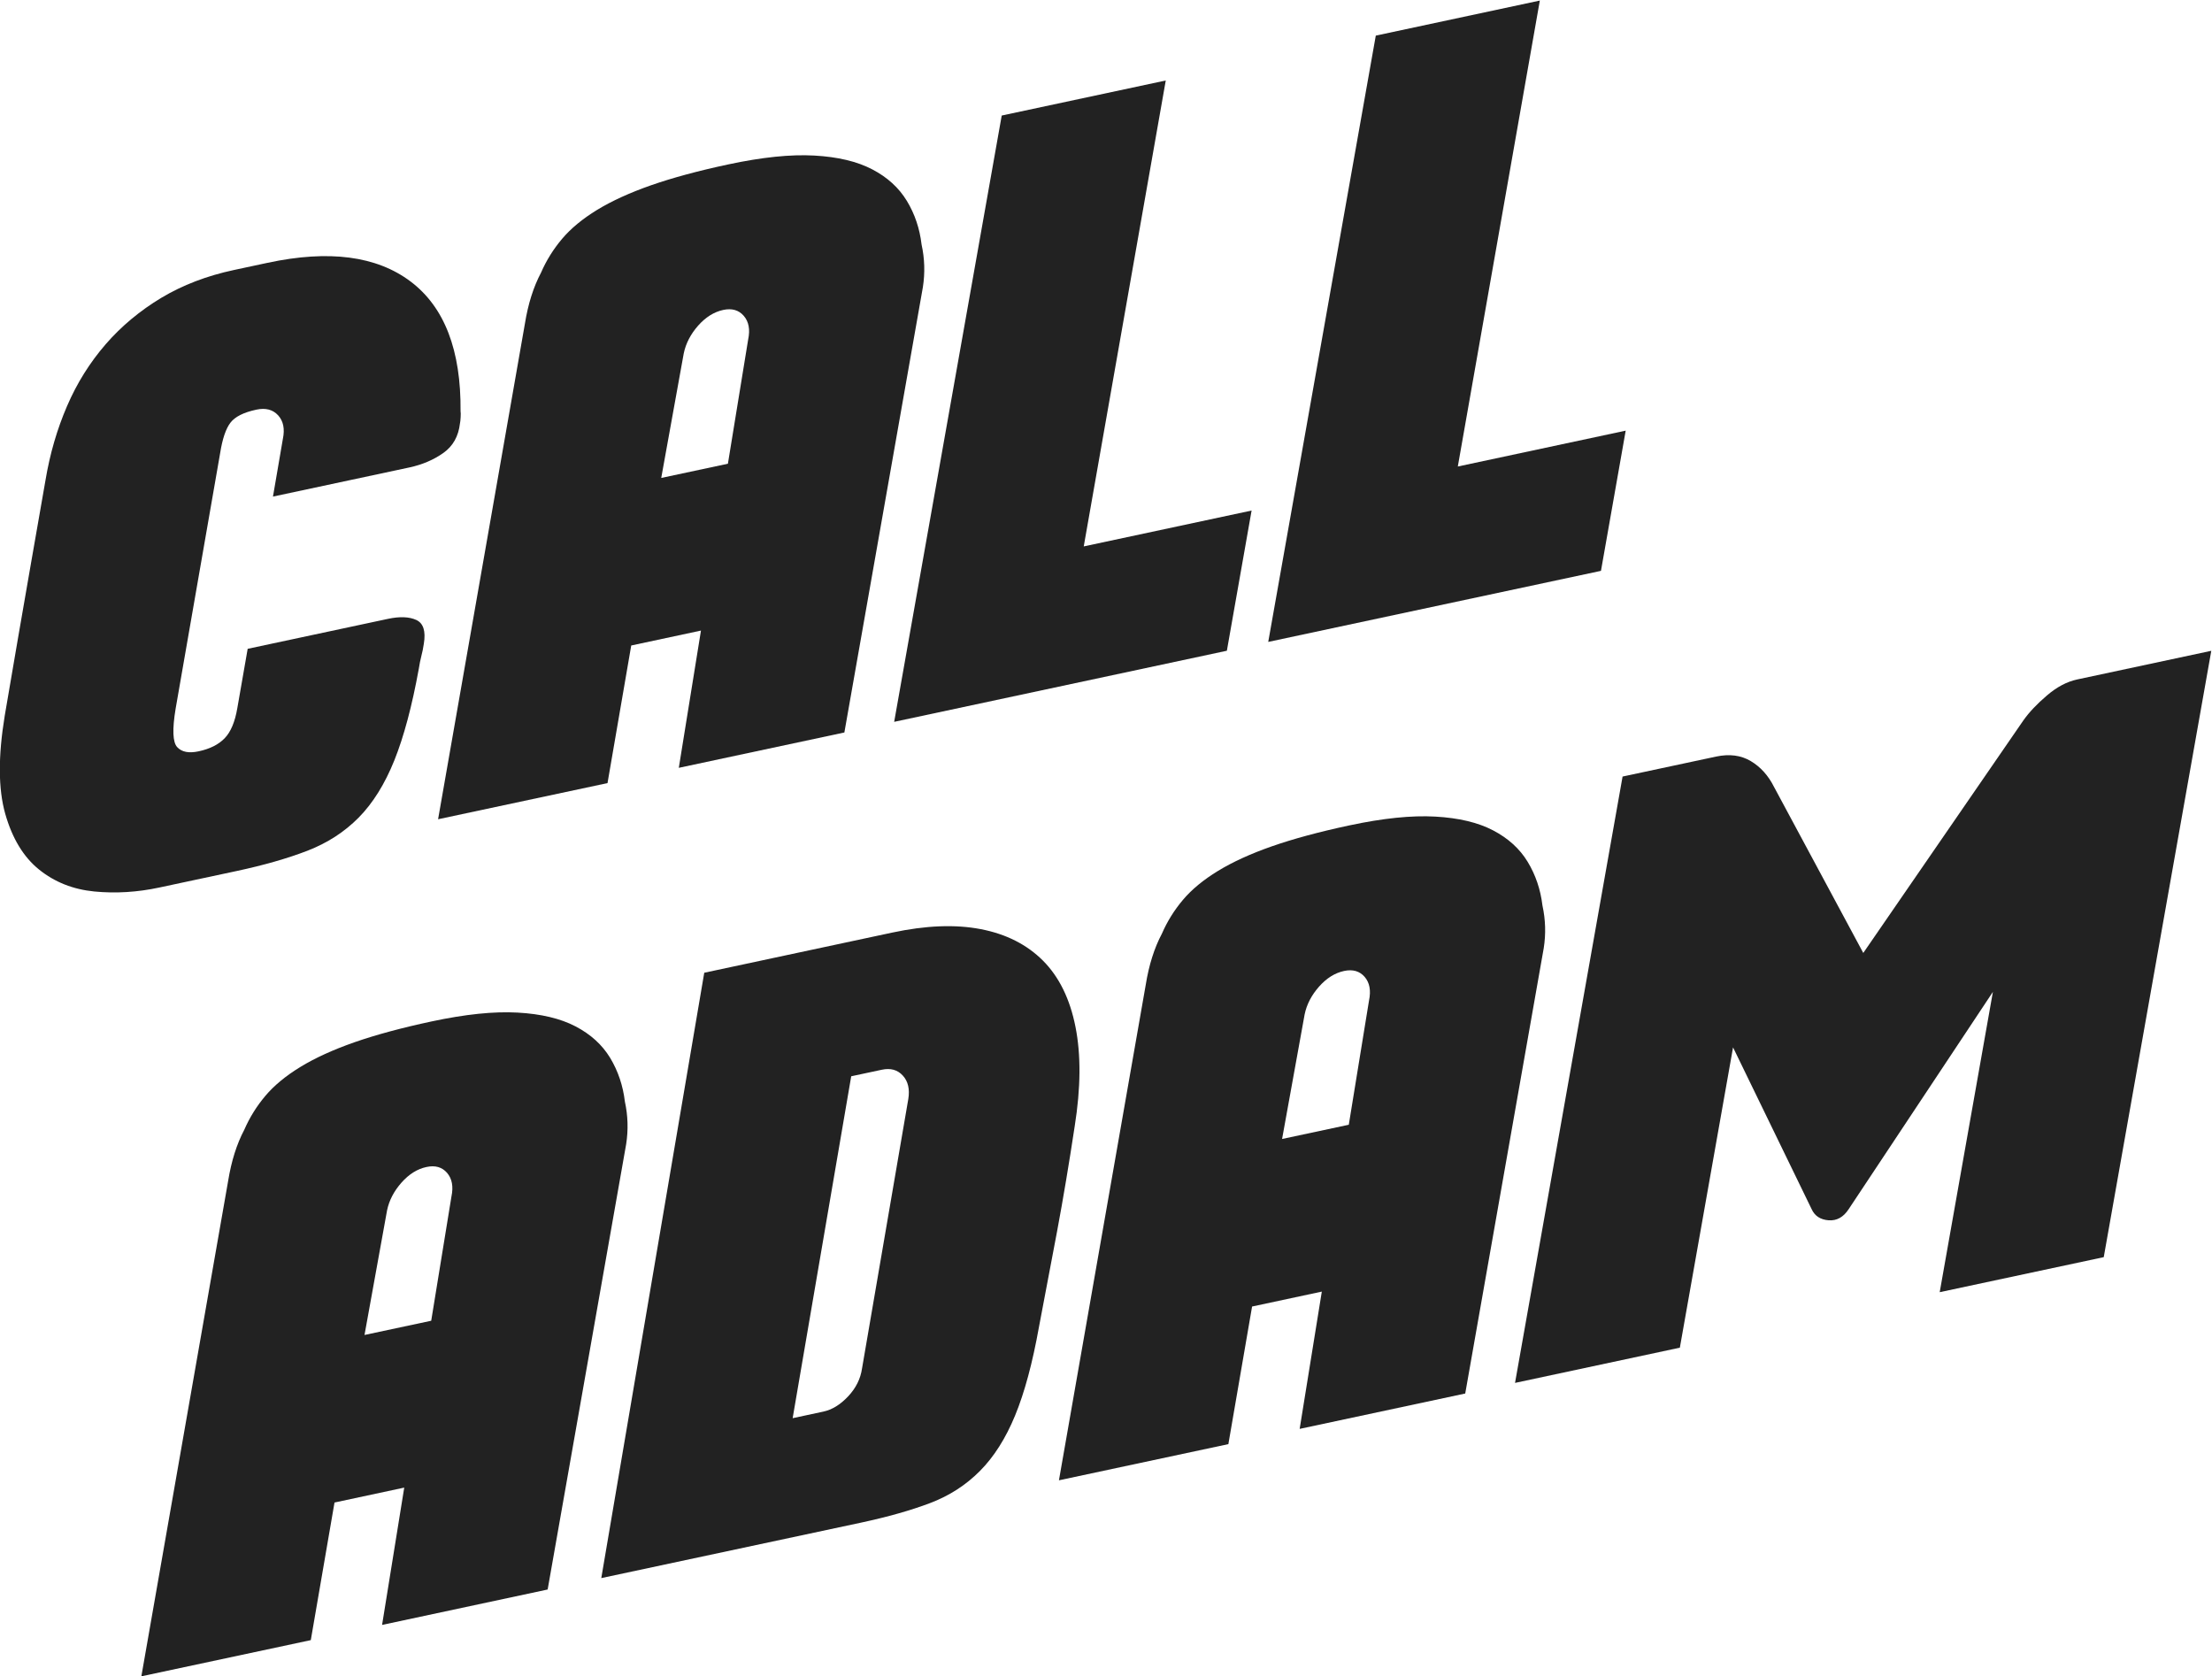
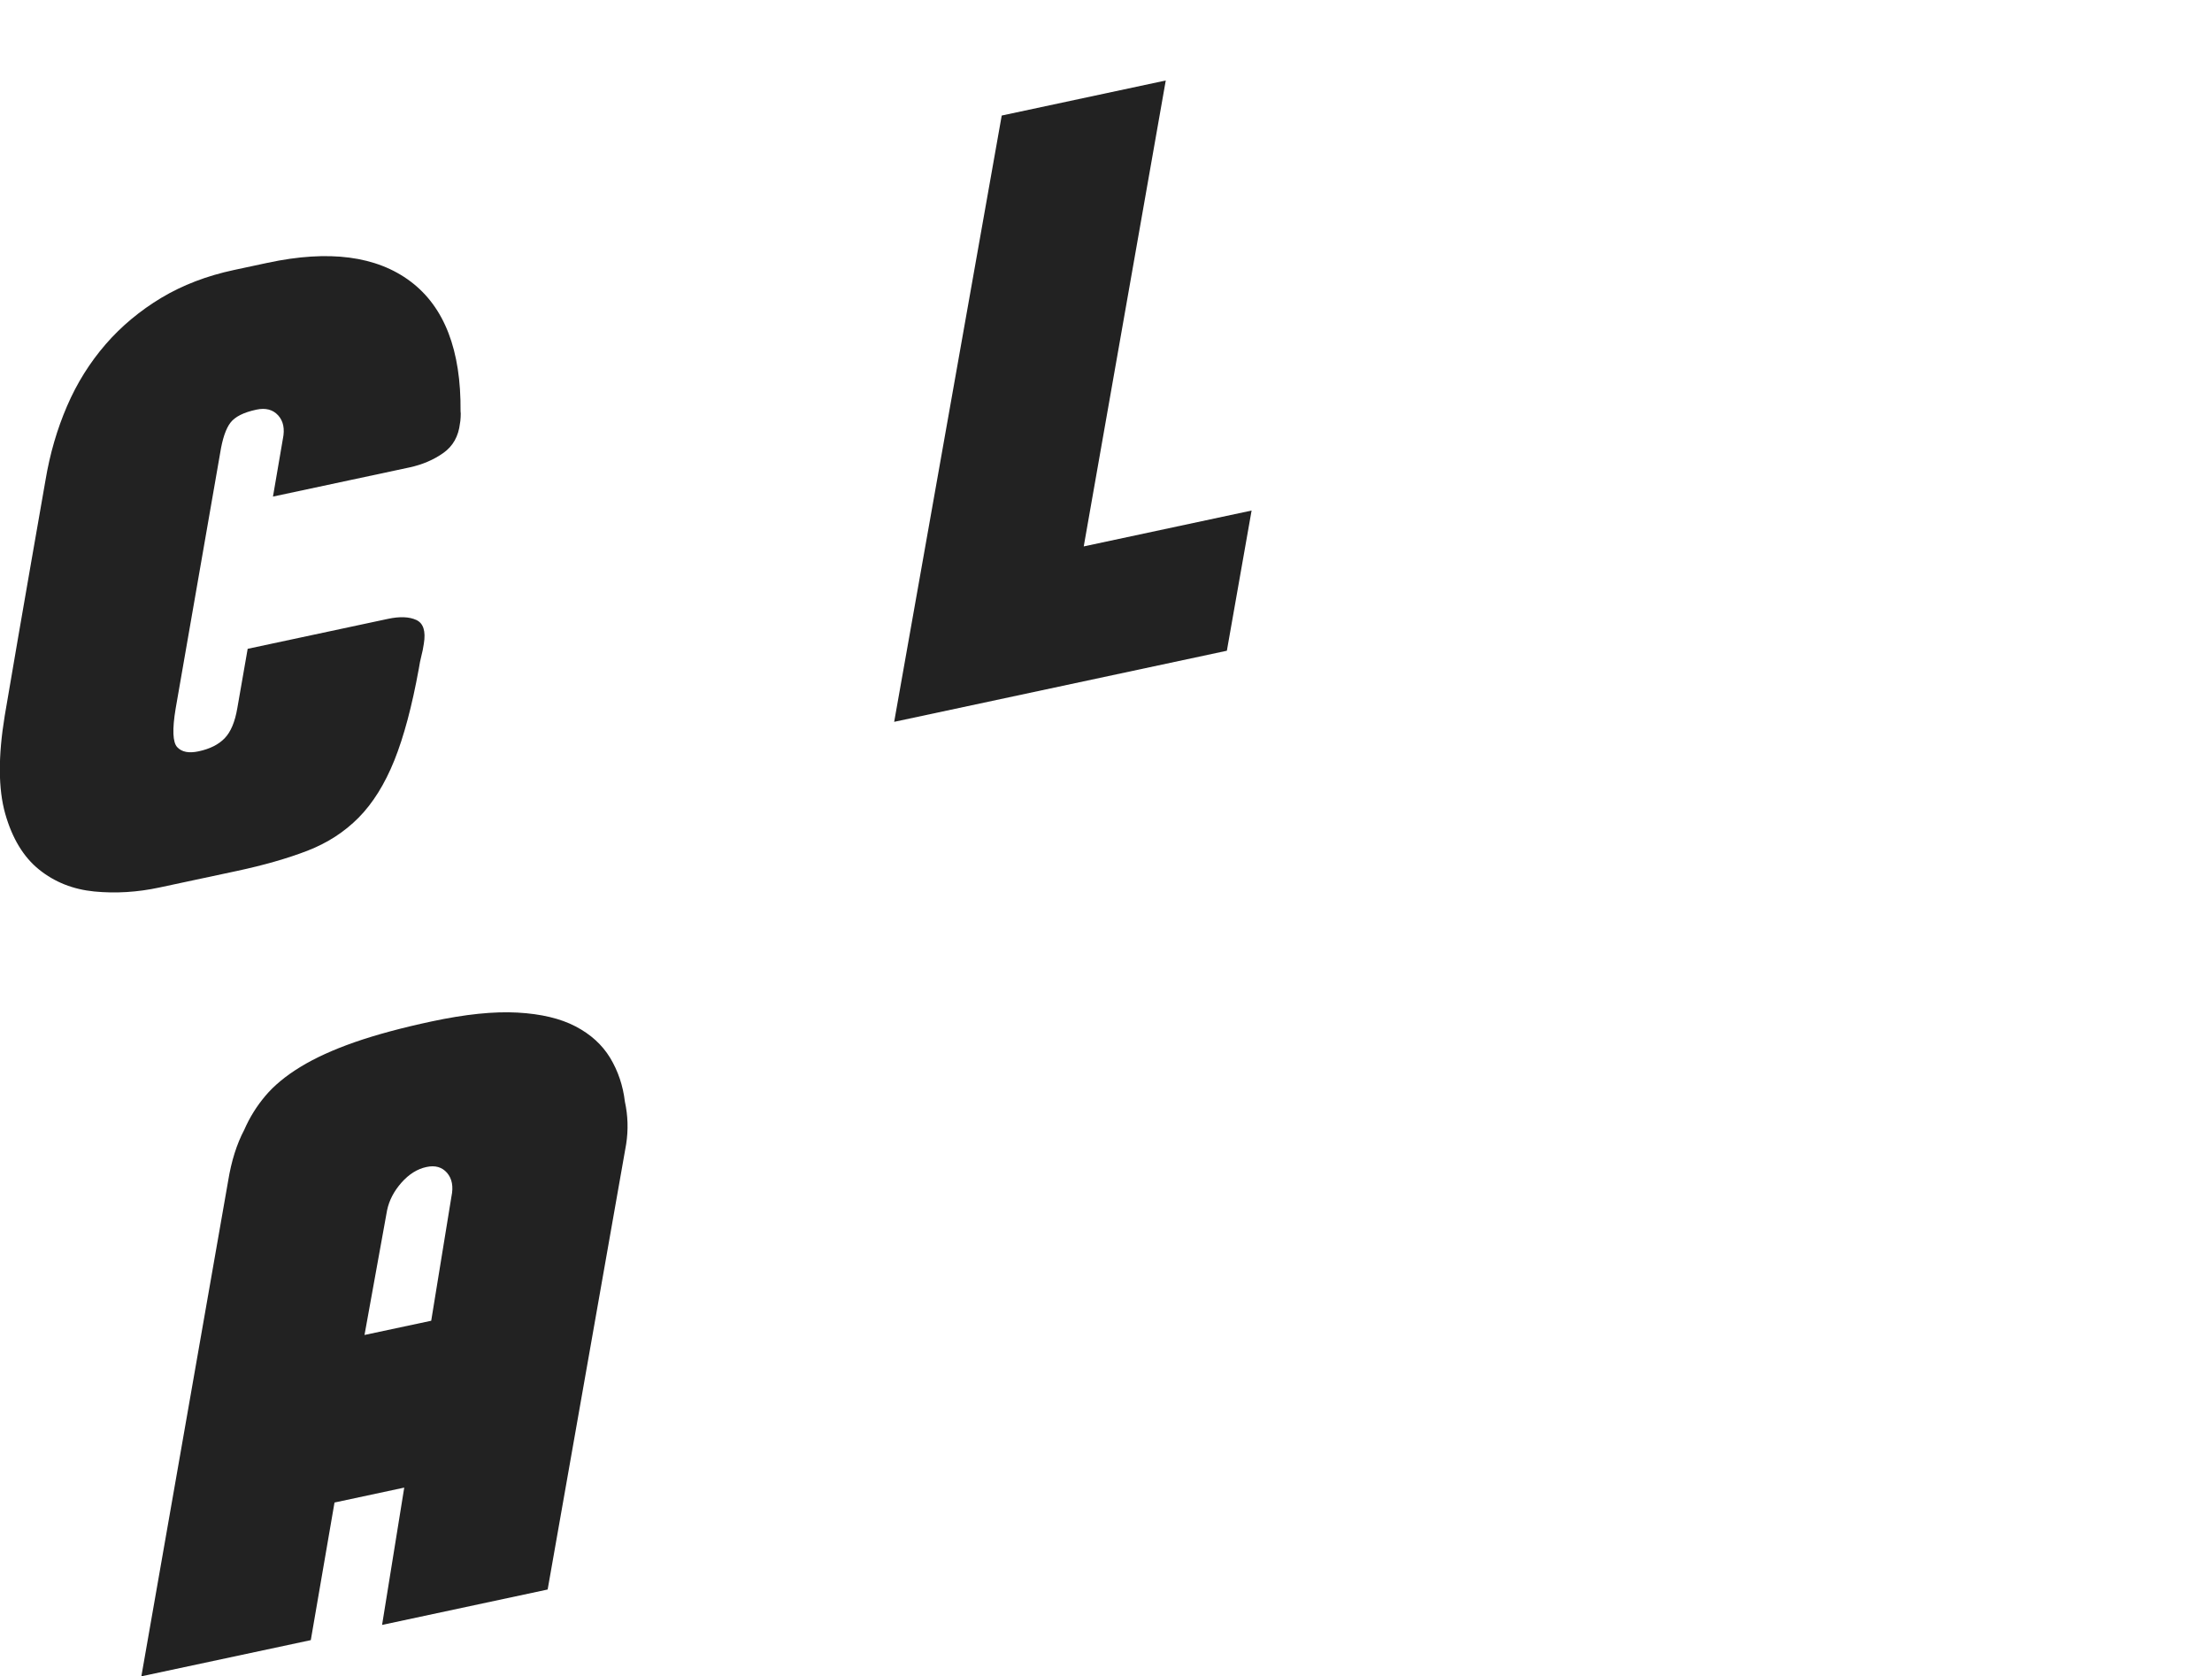
<svg xmlns="http://www.w3.org/2000/svg" width="102.204" height="77.438" viewBox="0 0 102.204 77.438">
  <defs id="defs6">
    <clipPath clipPathUnits="userSpaceOnUse" id="clipPath18">
      <path d="M 0,101.938 H 122.334 V 0 H 0 Z" id="path16" />
    </clipPath>
    <style>path {
            fill:#222;
            fill-opacity:1;
            fill-rule:nonzero;
            stroke:none;
            }
        </style>
  </defs>
  <g transform="matrix(1.333,0,0,-1.333,-26.911,103.508)">
    <g id="g12">
      <g id="g14" clip-path="url(#clipPath18)">
        <g id="g20" transform="translate(34.419,67.895)">
          <path d="M 0,0 C 1.176,-0.886 1.753,-2.385 1.733,-4.499 1.741,-4.535 1.741,-4.602 1.736,-4.704 1.73,-4.806 1.723,-4.877 1.713,-4.916 1.662,-5.366 1.469,-5.71 1.131,-5.947 0.794,-6.184 0.403,-6.35 -0.039,-6.445 l -4.73,-1.01 0.343,1.999 c 0.072,0.346 0.018,0.618 -0.165,0.818 -0.183,0.199 -0.433,0.264 -0.752,0.196 -0.443,-0.094 -0.744,-0.246 -0.902,-0.454 -0.158,-0.208 -0.277,-0.559 -0.355,-1.052 l -1.543,-8.857 c -0.12,-0.721 -0.102,-1.167 0.056,-1.335 0.157,-0.169 0.403,-0.216 0.74,-0.144 0.39,0.083 0.691,0.234 0.903,0.453 0.212,0.219 0.358,0.567 0.439,1.043 l 0.359,2.057 4.862,1.038 c 0.407,0.087 0.734,0.075 0.981,-0.037 0.247,-0.113 0.335,-0.388 0.263,-0.825 -0.022,-0.152 -0.051,-0.295 -0.087,-0.431 -0.035,-0.136 -0.063,-0.279 -0.086,-0.43 -0.236,-1.299 -0.519,-2.358 -0.849,-3.181 -0.331,-0.822 -0.743,-1.483 -1.236,-1.983 -0.493,-0.499 -1.086,-0.882 -1.779,-1.15 -0.693,-0.267 -1.508,-0.5 -2.447,-0.701 l -2.684,-0.573 c -0.761,-0.163 -1.512,-0.209 -2.25,-0.138 -0.739,0.072 -1.378,0.325 -1.918,0.76 -0.54,0.435 -0.931,1.08 -1.174,1.936 -0.242,0.856 -0.248,1.987 -0.017,3.394 l 0.464,2.712 c 0.141,0.8 0.292,1.677 0.456,2.629 0.163,0.95 0.328,1.893 0.494,2.828 0.153,0.913 0.402,1.768 0.747,2.566 0.344,0.799 0.792,1.511 1.34,2.144 0.548,0.63 1.192,1.165 1.929,1.608 0.738,0.441 1.575,0.762 2.515,0.963 l 1.169,0.25 C -2.827,1.102 -1.177,0.886 0,0" id="path22" />
        </g>
        <g id="g24" transform="translate(46.121,65.883)">
-           <path d="m 0,0 c 0.073,0.346 0.022,0.619 -0.152,0.821 -0.173,0.2 -0.41,0.269 -0.711,0.205 -0.319,-0.068 -0.609,-0.25 -0.87,-0.543 -0.26,-0.295 -0.426,-0.614 -0.499,-0.96 l -0.781,-4.32 2.311,0.493 z M -0.686,6.07 C 0.484,6.32 1.477,6.422 2.293,6.376 3.109,6.331 3.779,6.171 4.302,5.897 4.825,5.625 5.224,5.26 5.5,4.806 5.776,4.351 5.946,3.846 6.011,3.292 6.119,2.801 6.133,2.308 6.056,1.815 l -2.721,-15.434 -5.739,-1.225 0.768,4.757 -2.417,-0.517 -0.822,-4.769 -5.873,-1.253 3.009,17.173 c 0.11,0.683 0.296,1.274 0.559,1.77 0.185,0.426 0.429,0.816 0.731,1.174 0.302,0.357 0.706,0.692 1.213,1.002 0.507,0.309 1.131,0.594 1.872,0.854 0.74,0.258 1.633,0.5 2.678,0.723" id="path26" />
-         </g>
+           </g>
        <g id="g28" transform="translate(63.571,59.956)">
          <path d="m 0,0 -0.857,-4.859 -11.532,-2.464 3.728,21.013 5.686,1.215 -2.843,-16.148 z" id="path30" />
        </g>
        <g id="g32" transform="translate(76.538,62.725)">
-           <path d="m 0,0 -0.857,-4.859 -11.533,-2.463 3.728,21.013 5.686,1.215 -2.843,-16.149 z" id="path34" />
-         </g>
+           </g>
        <g id="g36" transform="translate(35.836,36.18)">
          <path d="M 0,0 C 0.073,0.346 0.022,0.619 -0.151,0.821 -0.325,1.021 -0.562,1.09 -0.863,1.025 -1.182,0.958 -1.472,0.776 -1.732,0.483 -1.992,0.188 -2.159,-0.131 -2.231,-0.477 l -0.782,-4.32 2.312,0.493 z M -0.686,6.07 C 0.484,6.32 1.477,6.422 2.293,6.376 3.109,6.331 3.779,6.171 4.303,5.897 4.826,5.624 5.225,5.261 5.501,4.807 5.776,4.35 5.946,3.846 6.012,3.291 6.119,2.801 6.133,2.309 6.056,1.815 l -2.721,-15.434 -5.739,-1.227 0.768,4.759 -2.417,-0.517 -0.822,-4.769 -5.873,-1.254 3.009,17.175 c 0.111,0.682 0.297,1.273 0.559,1.768 0.185,0.426 0.429,0.817 0.731,1.175 0.302,0.358 0.707,0.693 1.214,1.002 0.506,0.31 1.131,0.594 1.871,0.854 0.741,0.258 1.634,0.5 2.678,0.723" id="path38" />
        </g>
        <g id="g40" transform="translate(51.672,39.562)">
-           <path d="m 0,0 c 0.055,0.342 -0.008,0.612 -0.191,0.812 -0.182,0.199 -0.424,0.266 -0.725,0.202 l -1.063,-0.227 -2.03,-11.85 1.063,0.228 c 0.301,0.064 0.588,0.239 0.858,0.526 0.272,0.288 0.432,0.612 0.484,0.97 z m -0.562,5.766 c 1.168,0.25 2.193,0.29 3.074,0.12 C 3.392,5.716 4.111,5.352 4.669,4.793 5.227,4.232 5.602,3.469 5.794,2.503 5.987,1.535 5.979,0.387 5.768,-0.942 5.57,-2.25 5.367,-3.462 5.158,-4.58 4.947,-5.697 4.739,-6.801 4.531,-7.89 4.306,-9.148 4.029,-10.174 3.702,-10.969 3.375,-11.764 2.968,-12.404 2.481,-12.894 1.994,-13.384 1.418,-13.755 0.75,-14.007 0.082,-14.26 -0.713,-14.484 -1.634,-14.682 l -9.008,-1.923 3.569,20.98 z" id="path42" />
-         </g>
+           </g>
        <g id="g44" transform="translate(67.641,42.973)">
-           <path d="m 0,0 c 0.073,0.346 0.022,0.619 -0.151,0.821 -0.174,0.2 -0.411,0.269 -0.712,0.205 -0.32,-0.068 -0.609,-0.25 -0.869,-0.543 -0.26,-0.294 -0.427,-0.614 -0.499,-0.96 l -0.782,-4.32 2.312,0.493 z M -0.686,6.07 C 0.483,6.32 1.477,6.422 2.293,6.376 3.109,6.331 3.779,6.172 4.303,5.897 4.825,5.624 5.225,5.261 5.5,4.807 5.776,4.351 5.946,3.846 6.012,3.292 6.119,2.802 6.134,2.309 6.056,1.816 l -2.721,-15.435 -5.739,-1.226 0.768,4.758 -2.417,-0.517 -0.822,-4.769 -5.873,-1.254 3.009,17.175 c 0.11,0.682 0.296,1.273 0.559,1.768 0.185,0.427 0.429,0.817 0.731,1.175 0.302,0.358 0.707,0.693 1.214,1.002 0.506,0.31 1.131,0.595 1.871,0.854 0.74,0.258 1.634,0.5 2.678,0.723" id="path46" />
-         </g>
+           </g>
        <g id="g48" transform="translate(96.836,55.095)">
-           <path d="m 0,0 -3.728,-21.015 -5.686,-1.214 1.844,10.408 -5.001,-7.533 c -0.182,-0.277 -0.412,-0.405 -0.696,-0.383 -0.283,0.022 -0.478,0.15 -0.585,0.384 l -2.725,5.608 -1.844,-10.407 -5.713,-1.221 3.728,21.015 3.241,0.692 c 0.461,0.098 0.861,0.047 1.202,-0.156 0.34,-0.202 0.61,-0.502 0.809,-0.9 l 3.091,-5.75 5.552,8.064 c 0.199,0.281 0.47,0.568 0.815,0.861 0.342,0.293 0.691,0.478 1.047,0.554 z" id="path50" />
-         </g>
+           </g>
      </g>
    </g>
  </g>
</svg>